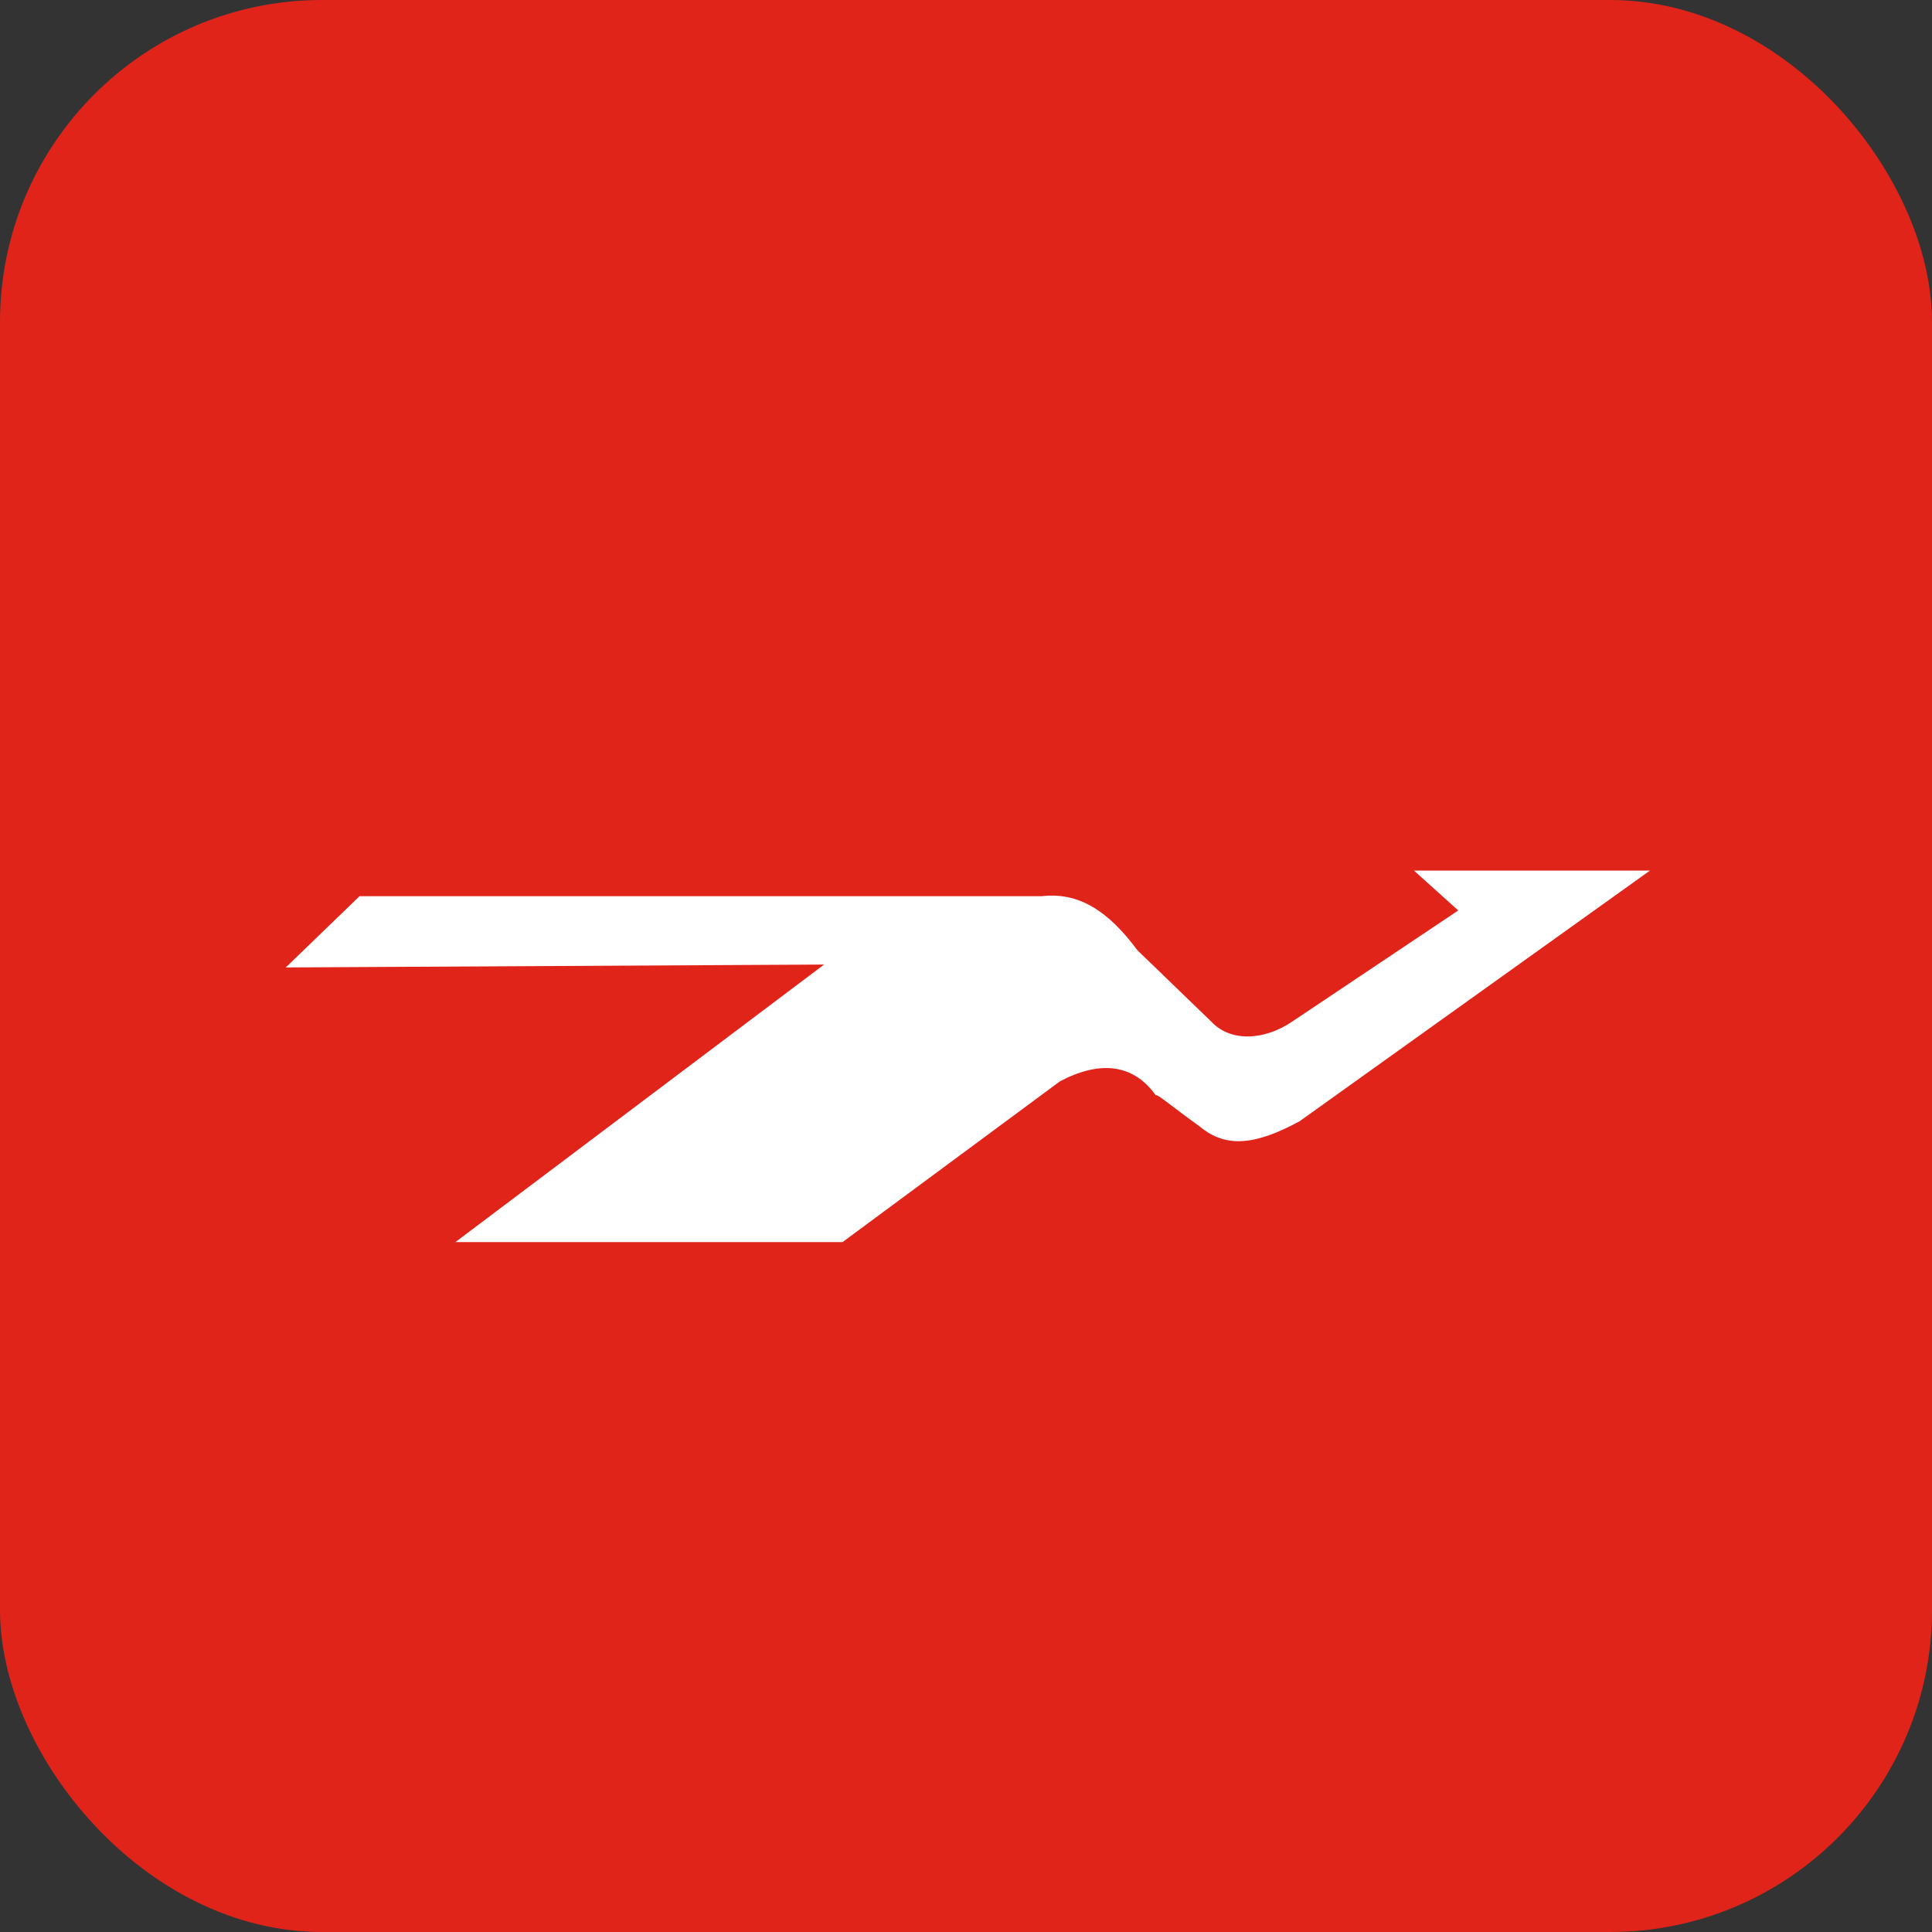
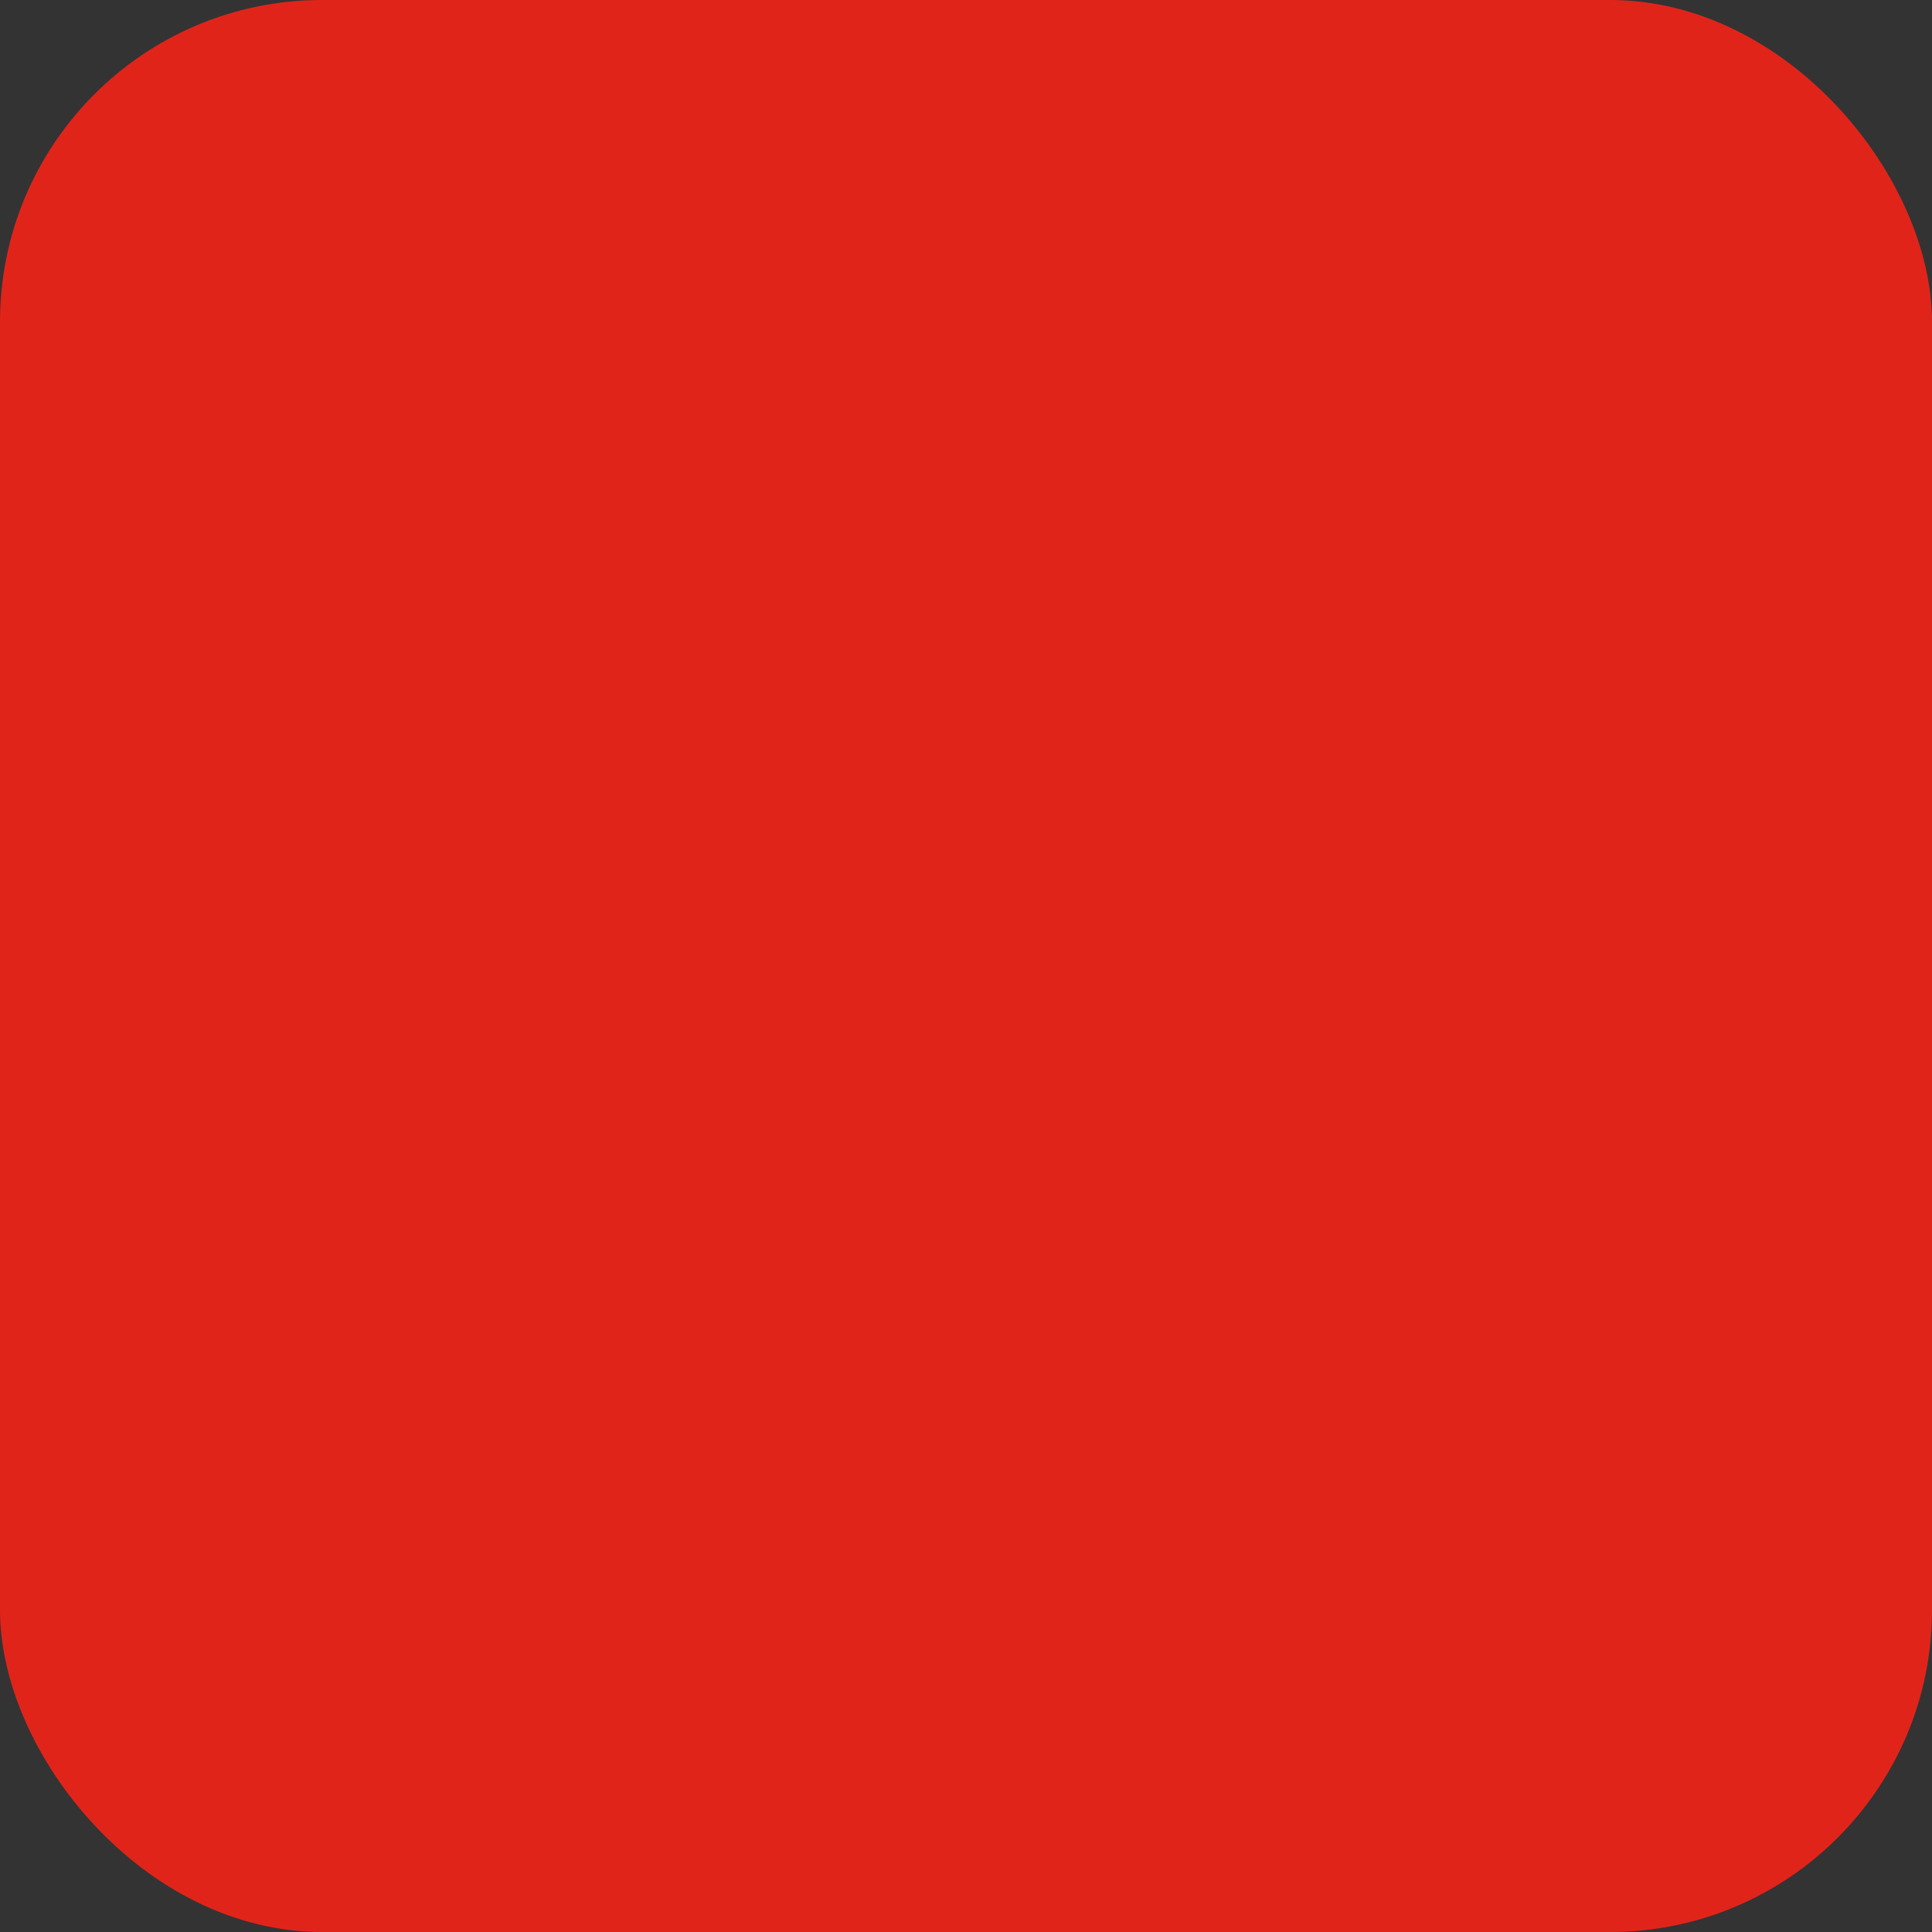
<svg xmlns="http://www.w3.org/2000/svg" width="24" height="24" viewBox="0 0 24 24" fill="none">
  <rect x="0" y="0" width="24" height="24" fill="#333333" stroke="none" />
  <rect width="24" height="24" rx="4" fill="#E1241A" />
-   <rect x="3.055" y="3.055" width="17.89" height="17.89" rx="8.945" fill="white" stroke="#E1241A" stroke-width="0.11" />
-   <path fill-rule="evenodd" clip-rule="evenodd" d="M5.611 5.688C6.435 4.821 7.443 4.185 8.496 3.707C9.641 3.23 10.786 3 12.023 3C13.214 3 14.359 3.23 15.504 3.707C16.603 4.185 17.565 4.821 18.435 5.688C19.26 6.501 19.855 7.473 20.313 8.57C20.771 9.684 21 10.868 21 12.106C21 13.308 20.771 14.493 20.313 15.642C19.855 16.738 19.26 17.675 18.435 18.524C17.565 19.391 16.603 20.028 15.504 20.469C14.359 20.947 13.214 21.177 12.023 21.177C10.786 21.177 9.641 20.947 8.496 20.469C7.443 20.028 6.435 19.391 5.611 18.524C4.74 17.675 4.145 16.738 3.687 15.642C3.229 14.493 3 13.308 3 12.106C3 10.868 3.229 9.684 3.687 8.57C4.145 7.473 4.74 6.501 5.611 5.688V5.688ZM14.13 11.805L15.046 12.69C15.275 12.937 15.687 12.937 16.053 12.69L18.115 11.31L17.565 10.815H20.496L16.145 13.928C15.595 14.227 15.229 14.263 14.909 13.998C14.542 13.733 14.359 13.574 14.359 13.609C14.084 13.22 13.672 13.167 13.168 13.432L10.466 15.43H5.657L10.237 11.982L3.55 12.018L4.466 11.133H12.939C13.397 11.08 13.763 11.31 14.13 11.805V11.805Z" fill="#E1241A" />
</svg>